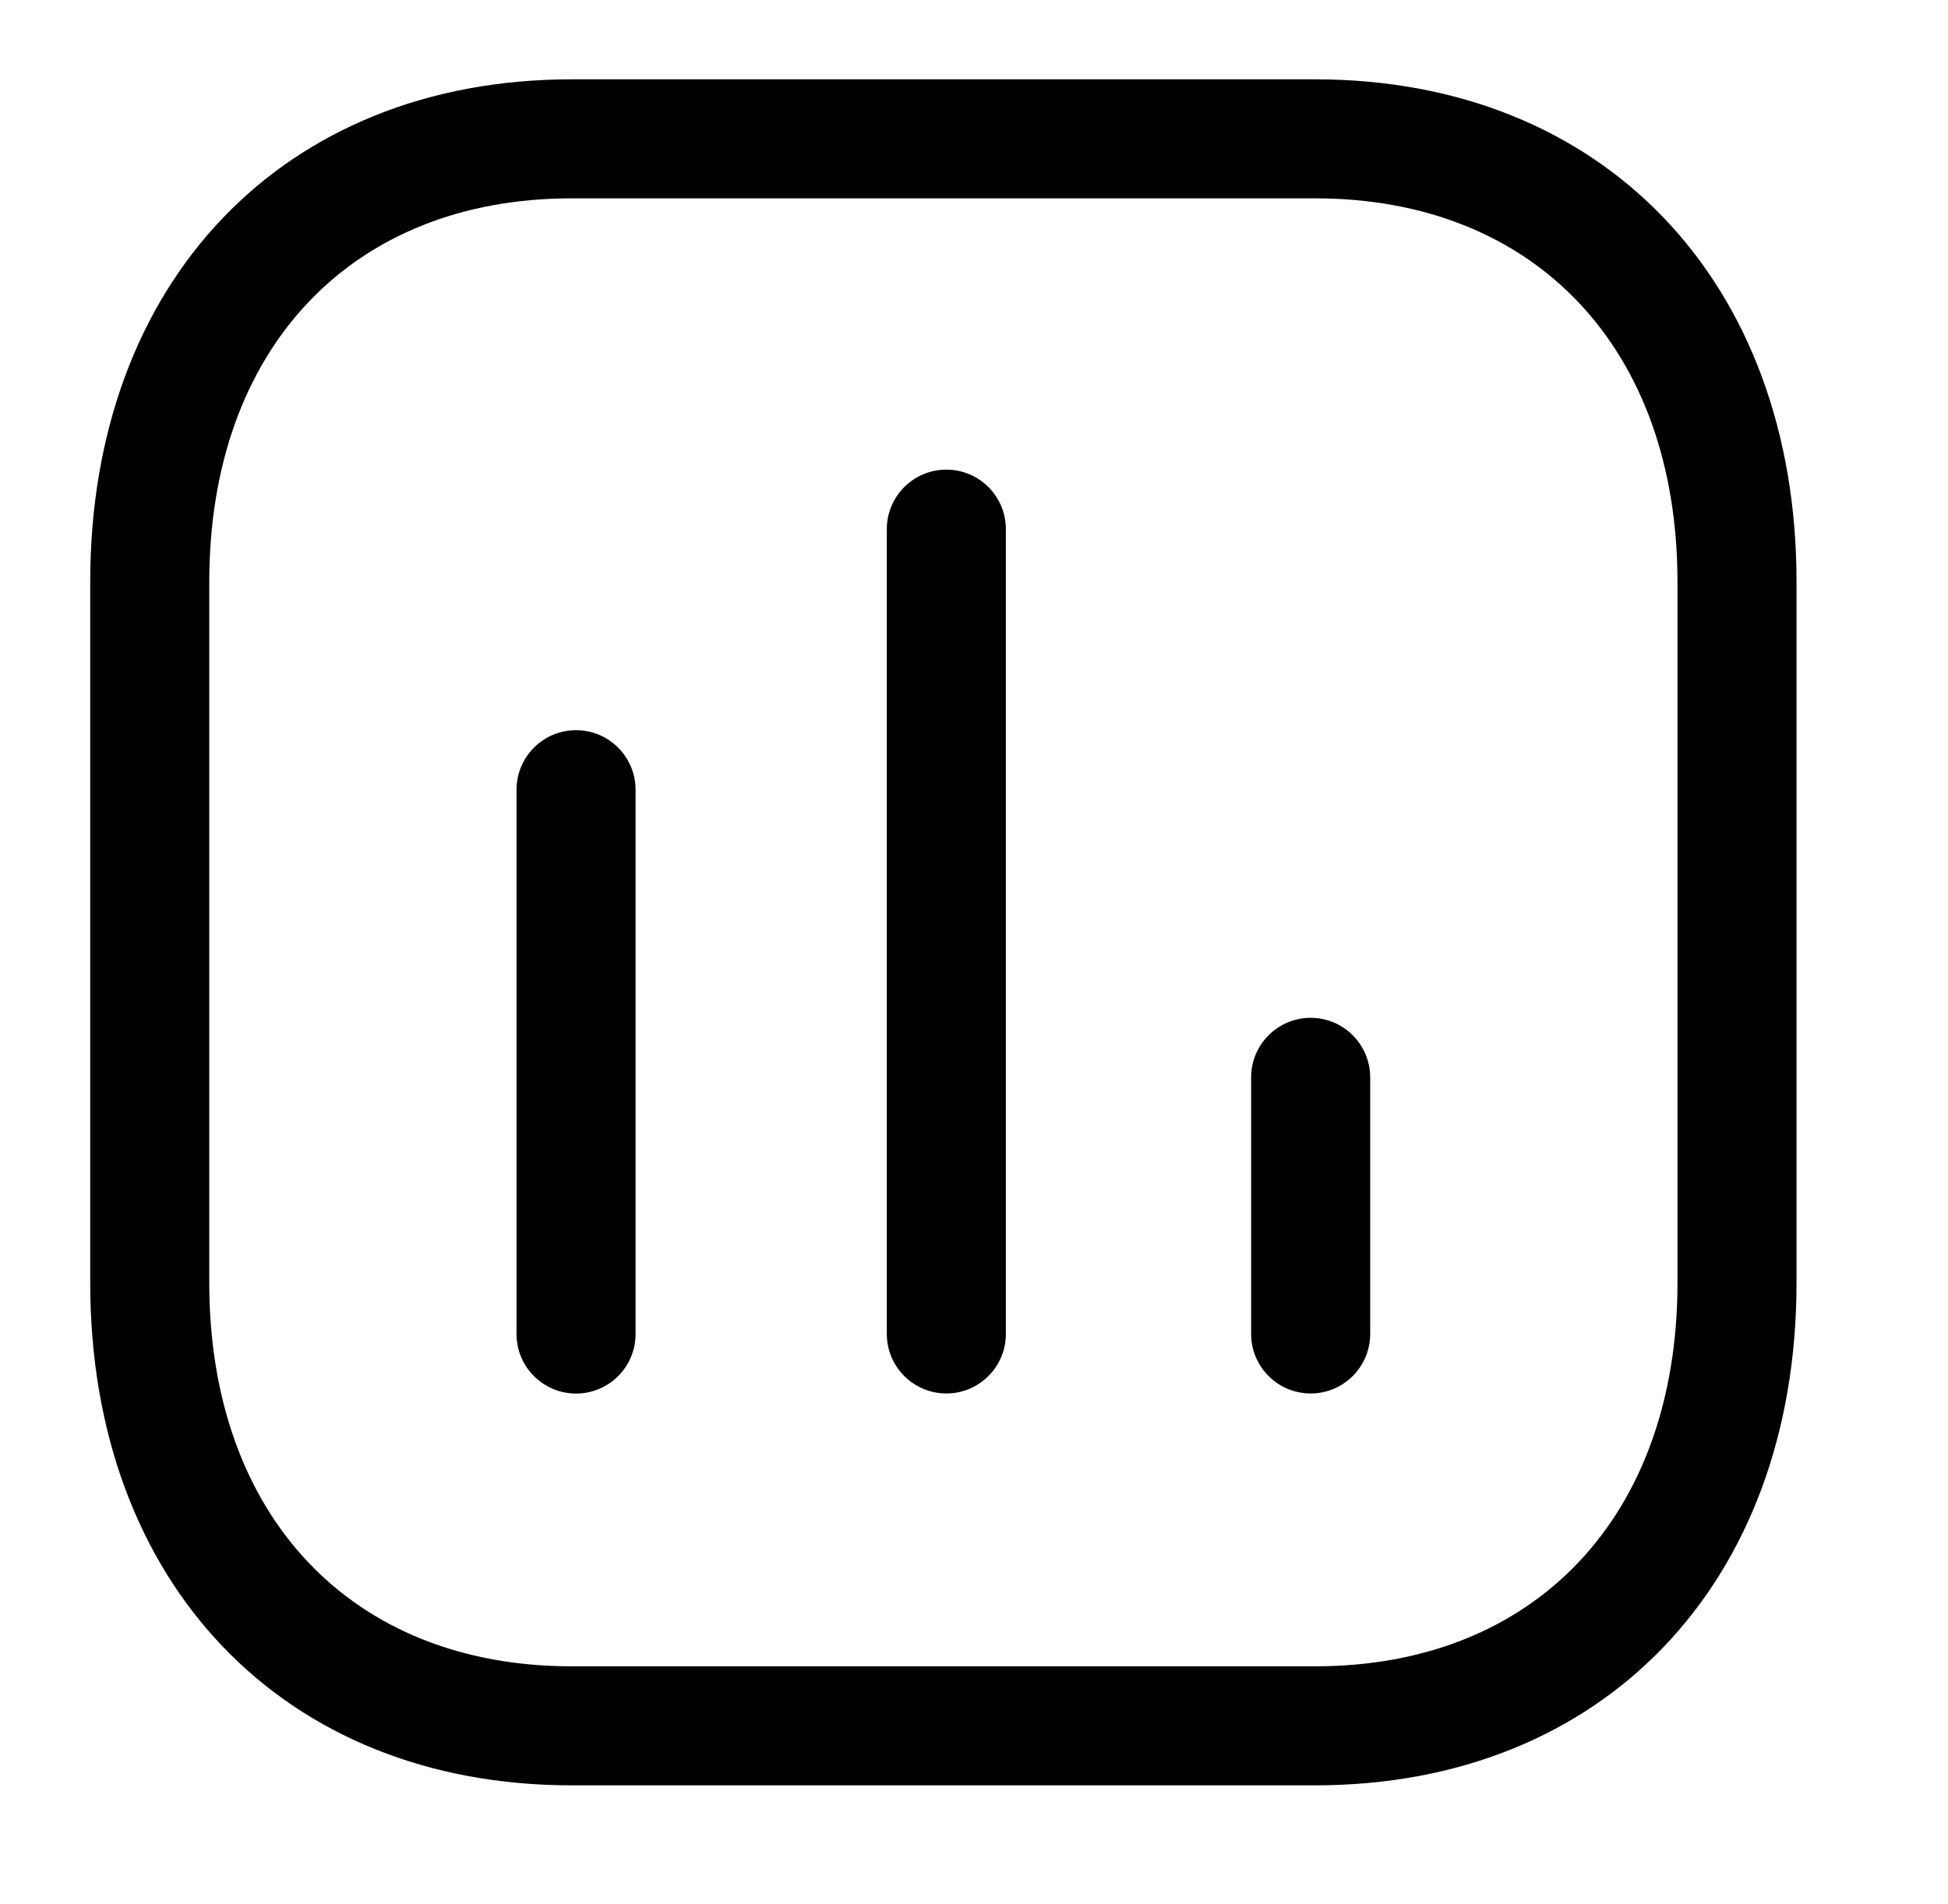
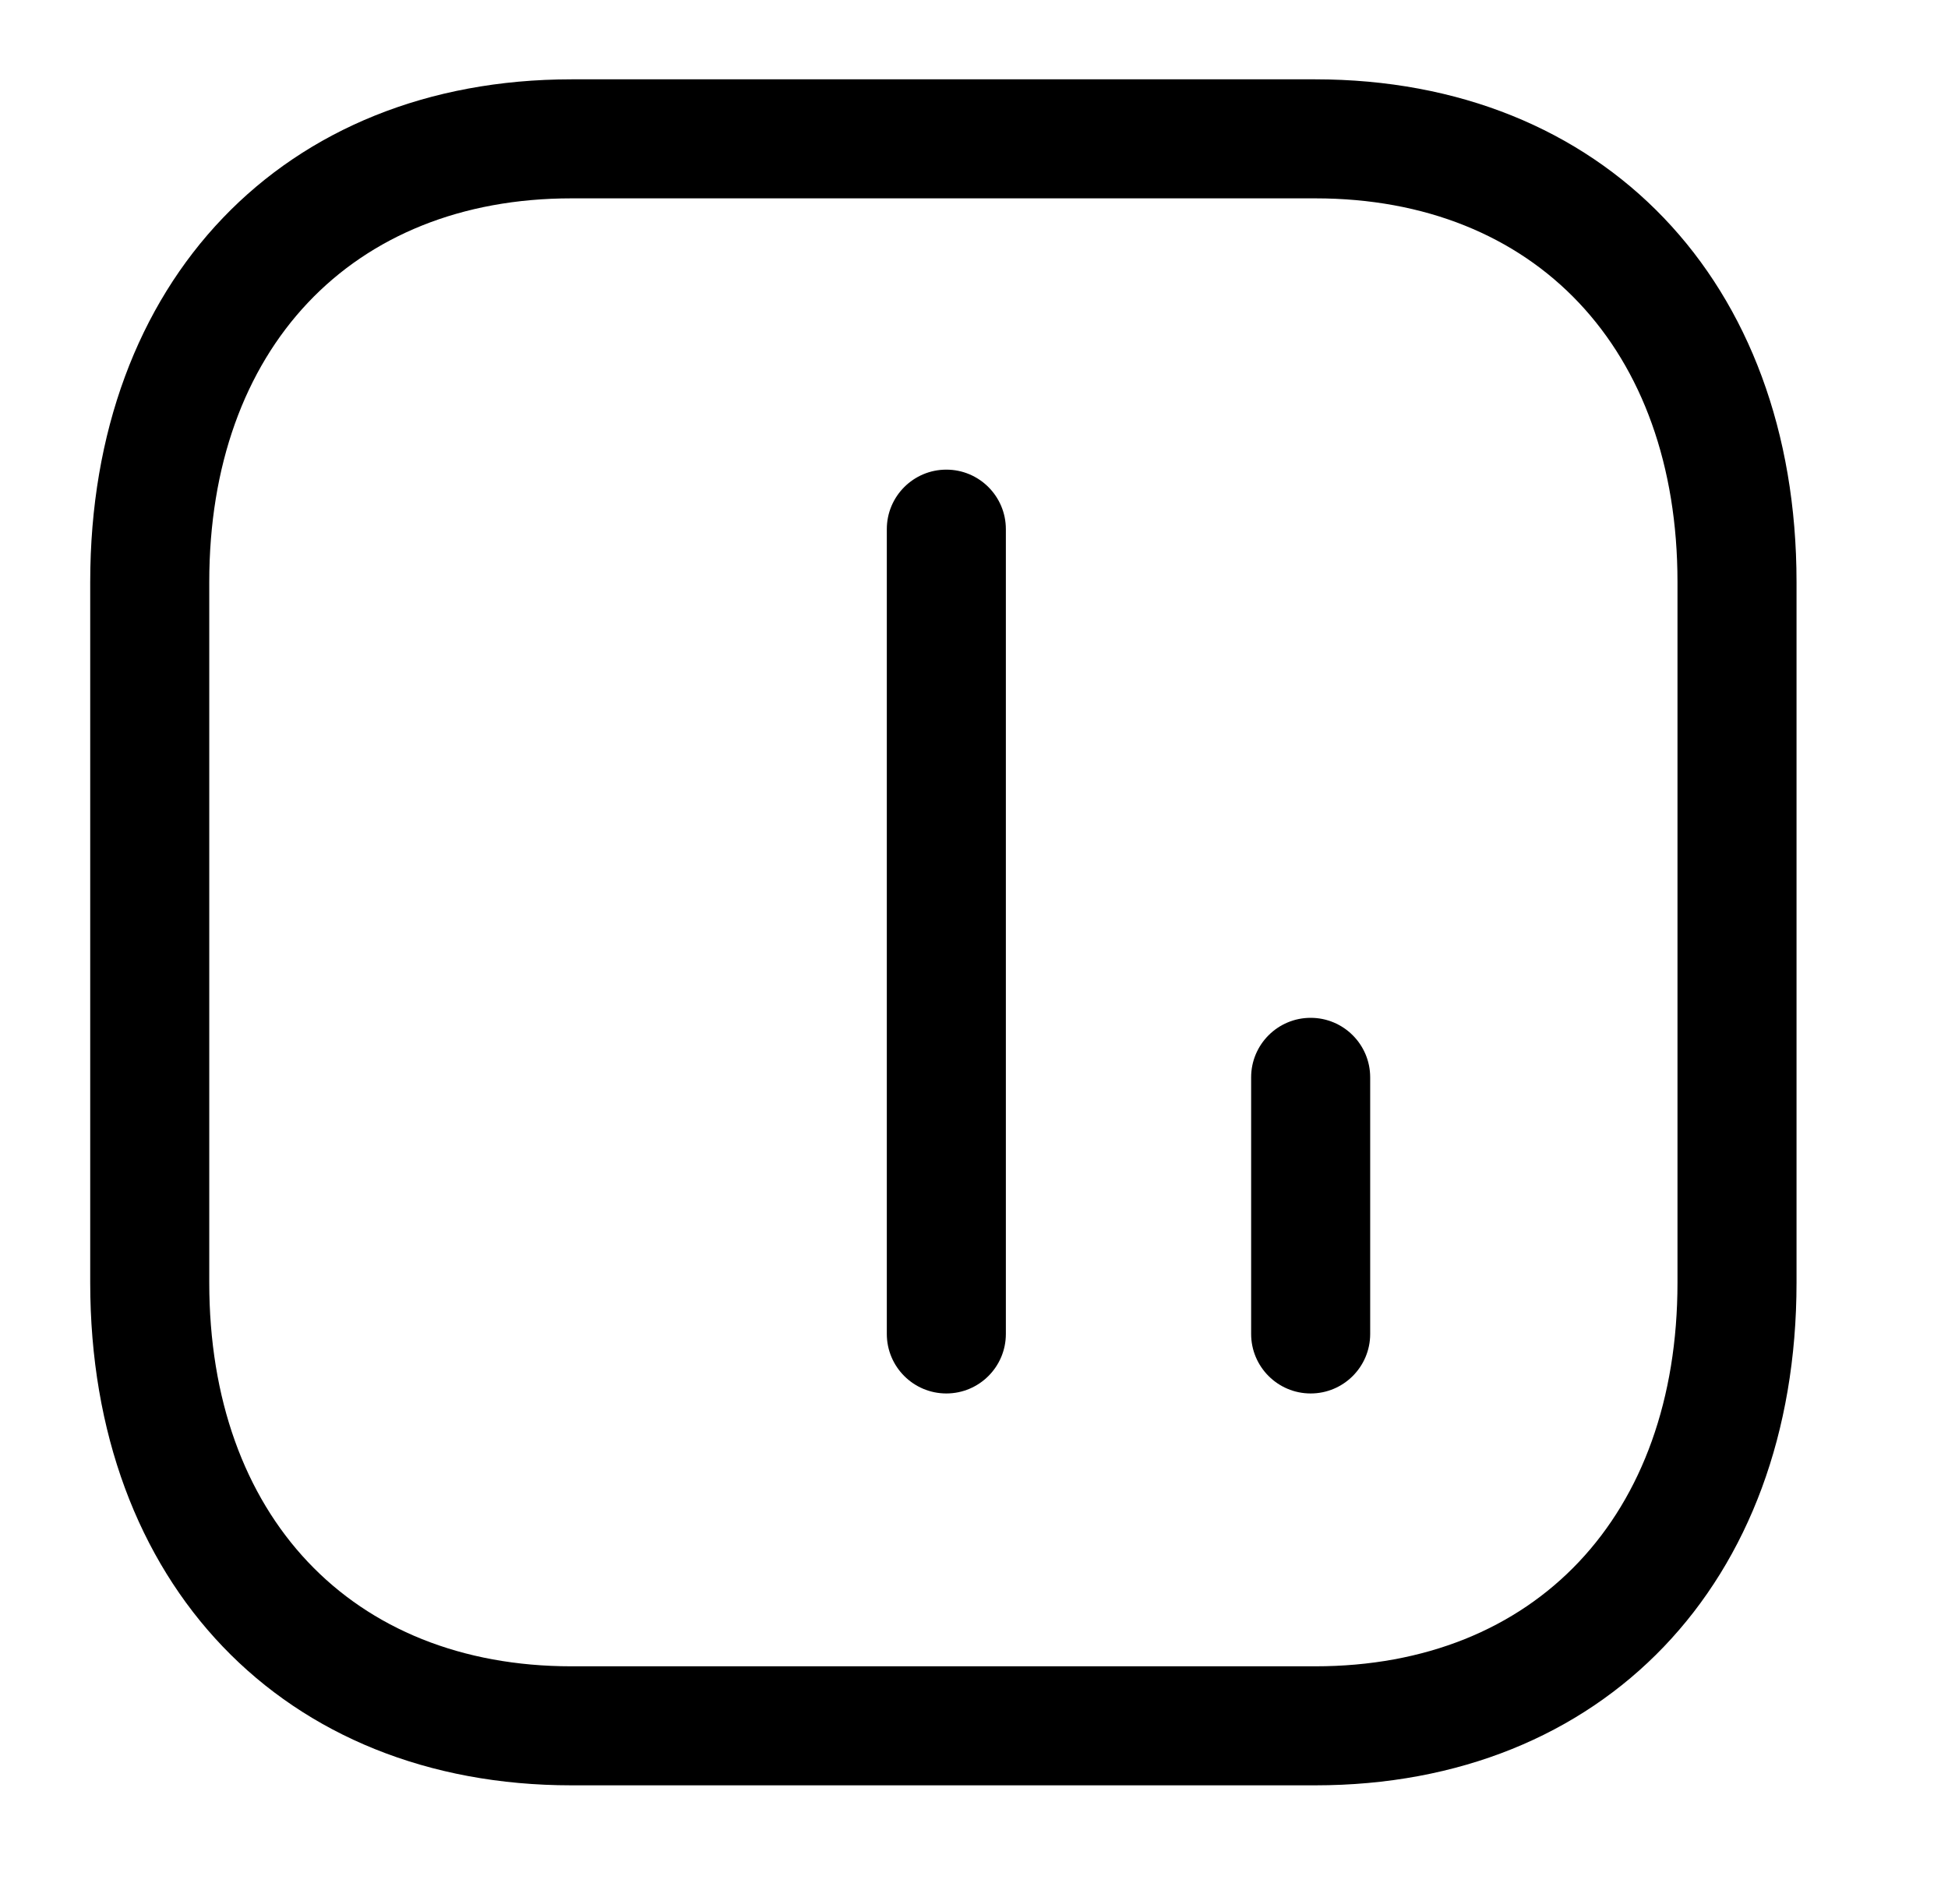
<svg xmlns="http://www.w3.org/2000/svg" width="45" height="44" viewBox="0 0 45 44" fill="none">
-   <path fill-rule="evenodd" clip-rule="evenodd" d="M13.307 32.198C12.548 32.198 11.932 31.582 11.932 30.823V18.246C11.932 17.487 12.548 16.871 13.307 16.871C14.066 16.871 14.682 17.487 14.682 18.246V30.823C14.682 31.582 14.066 32.198 13.307 32.198Z" fill="black" />
  <path fill-rule="evenodd" clip-rule="evenodd" d="M21.861 32.196C21.102 32.196 20.486 31.58 20.486 30.821V12.226C20.486 11.467 21.102 10.851 21.861 10.851C22.62 10.851 23.236 11.467 23.236 12.226V30.821C23.236 31.58 22.62 32.196 21.861 32.196Z" fill="black" />
  <path fill-rule="evenodd" clip-rule="evenodd" d="M30.277 32.196C29.518 32.196 28.902 31.58 28.902 30.821V24.892C28.902 24.133 29.518 23.517 30.277 23.517C31.036 23.517 31.652 24.133 31.652 24.892V30.821C31.652 31.58 31.036 32.196 30.277 32.196Z" fill="black" />
  <path fill-rule="evenodd" clip-rule="evenodd" d="M13.201 4.583C8.119 4.583 4.834 8.061 4.834 13.447V29.636C4.834 35.022 8.119 38.5 13.201 38.5H30.383C35.467 38.5 38.751 35.022 38.751 29.636V13.447C38.751 8.061 35.467 4.583 30.383 4.583H13.201ZM30.383 41.25H13.201C6.552 41.25 2.084 36.582 2.084 29.636V13.447C2.084 6.501 6.552 1.833 13.201 1.833H30.383C37.033 1.833 41.501 6.501 41.501 13.447V29.636C41.501 36.582 37.033 41.25 30.383 41.25Z" fill="black" />
</svg>